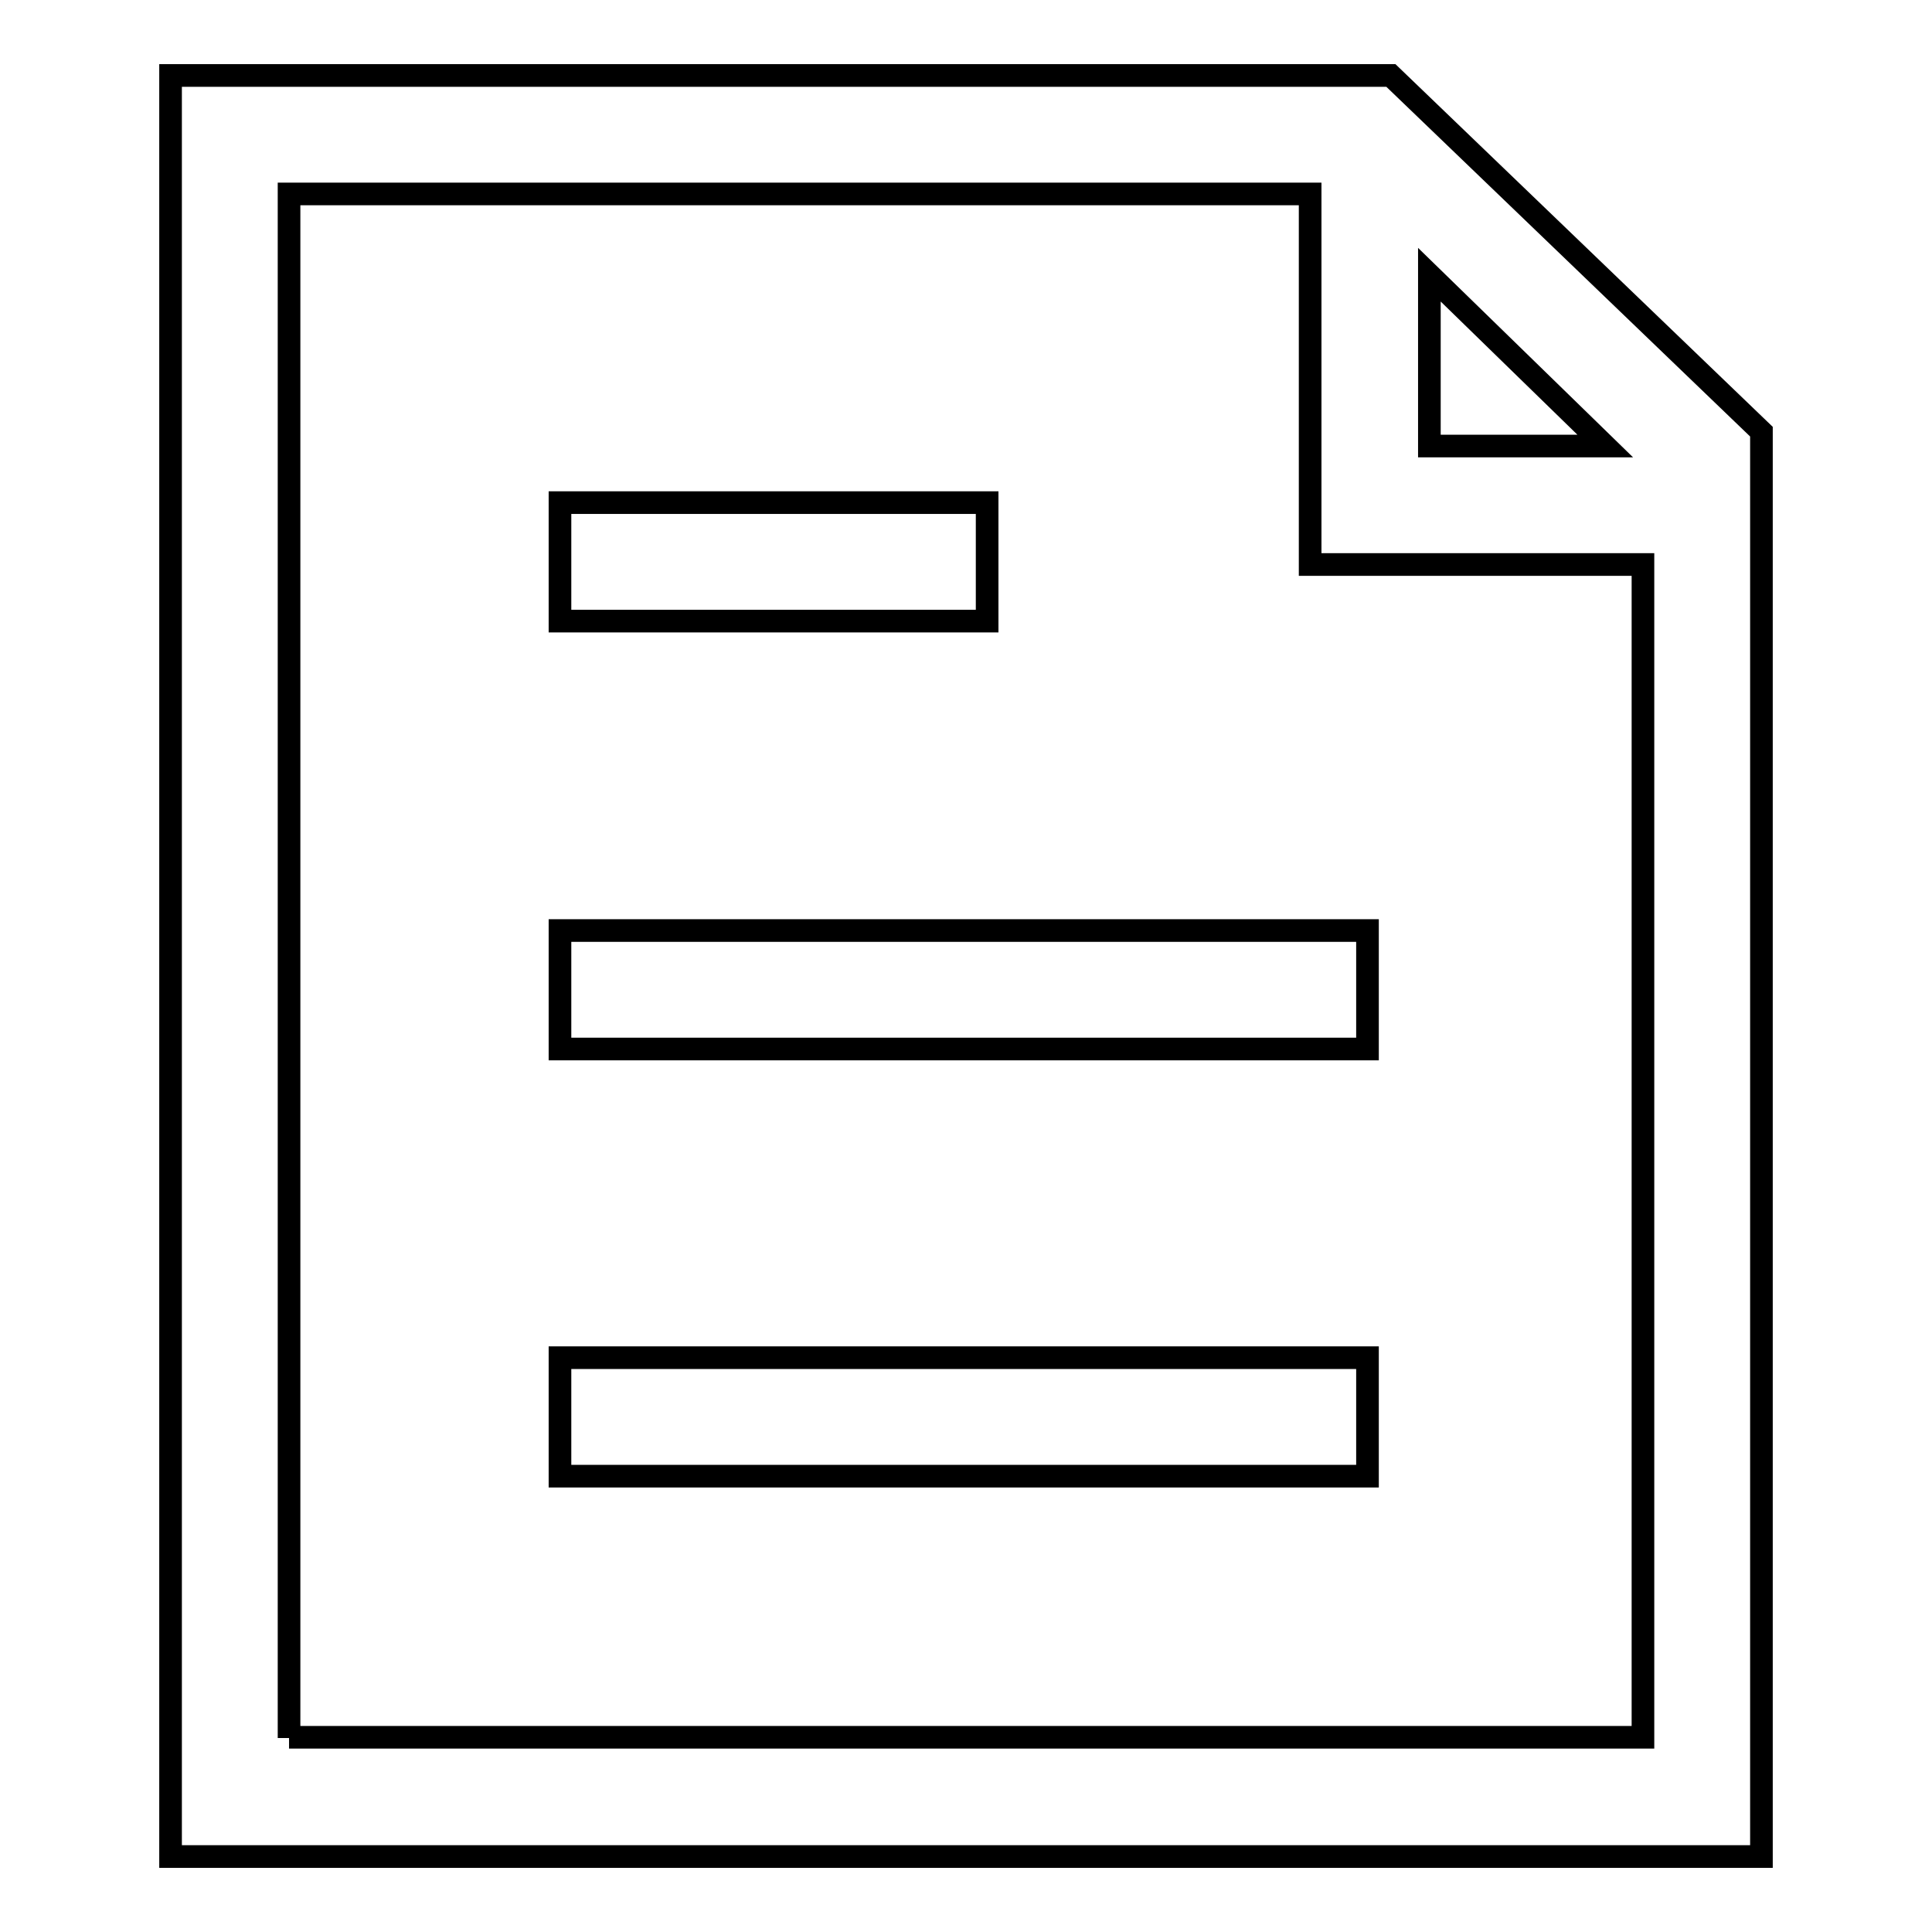
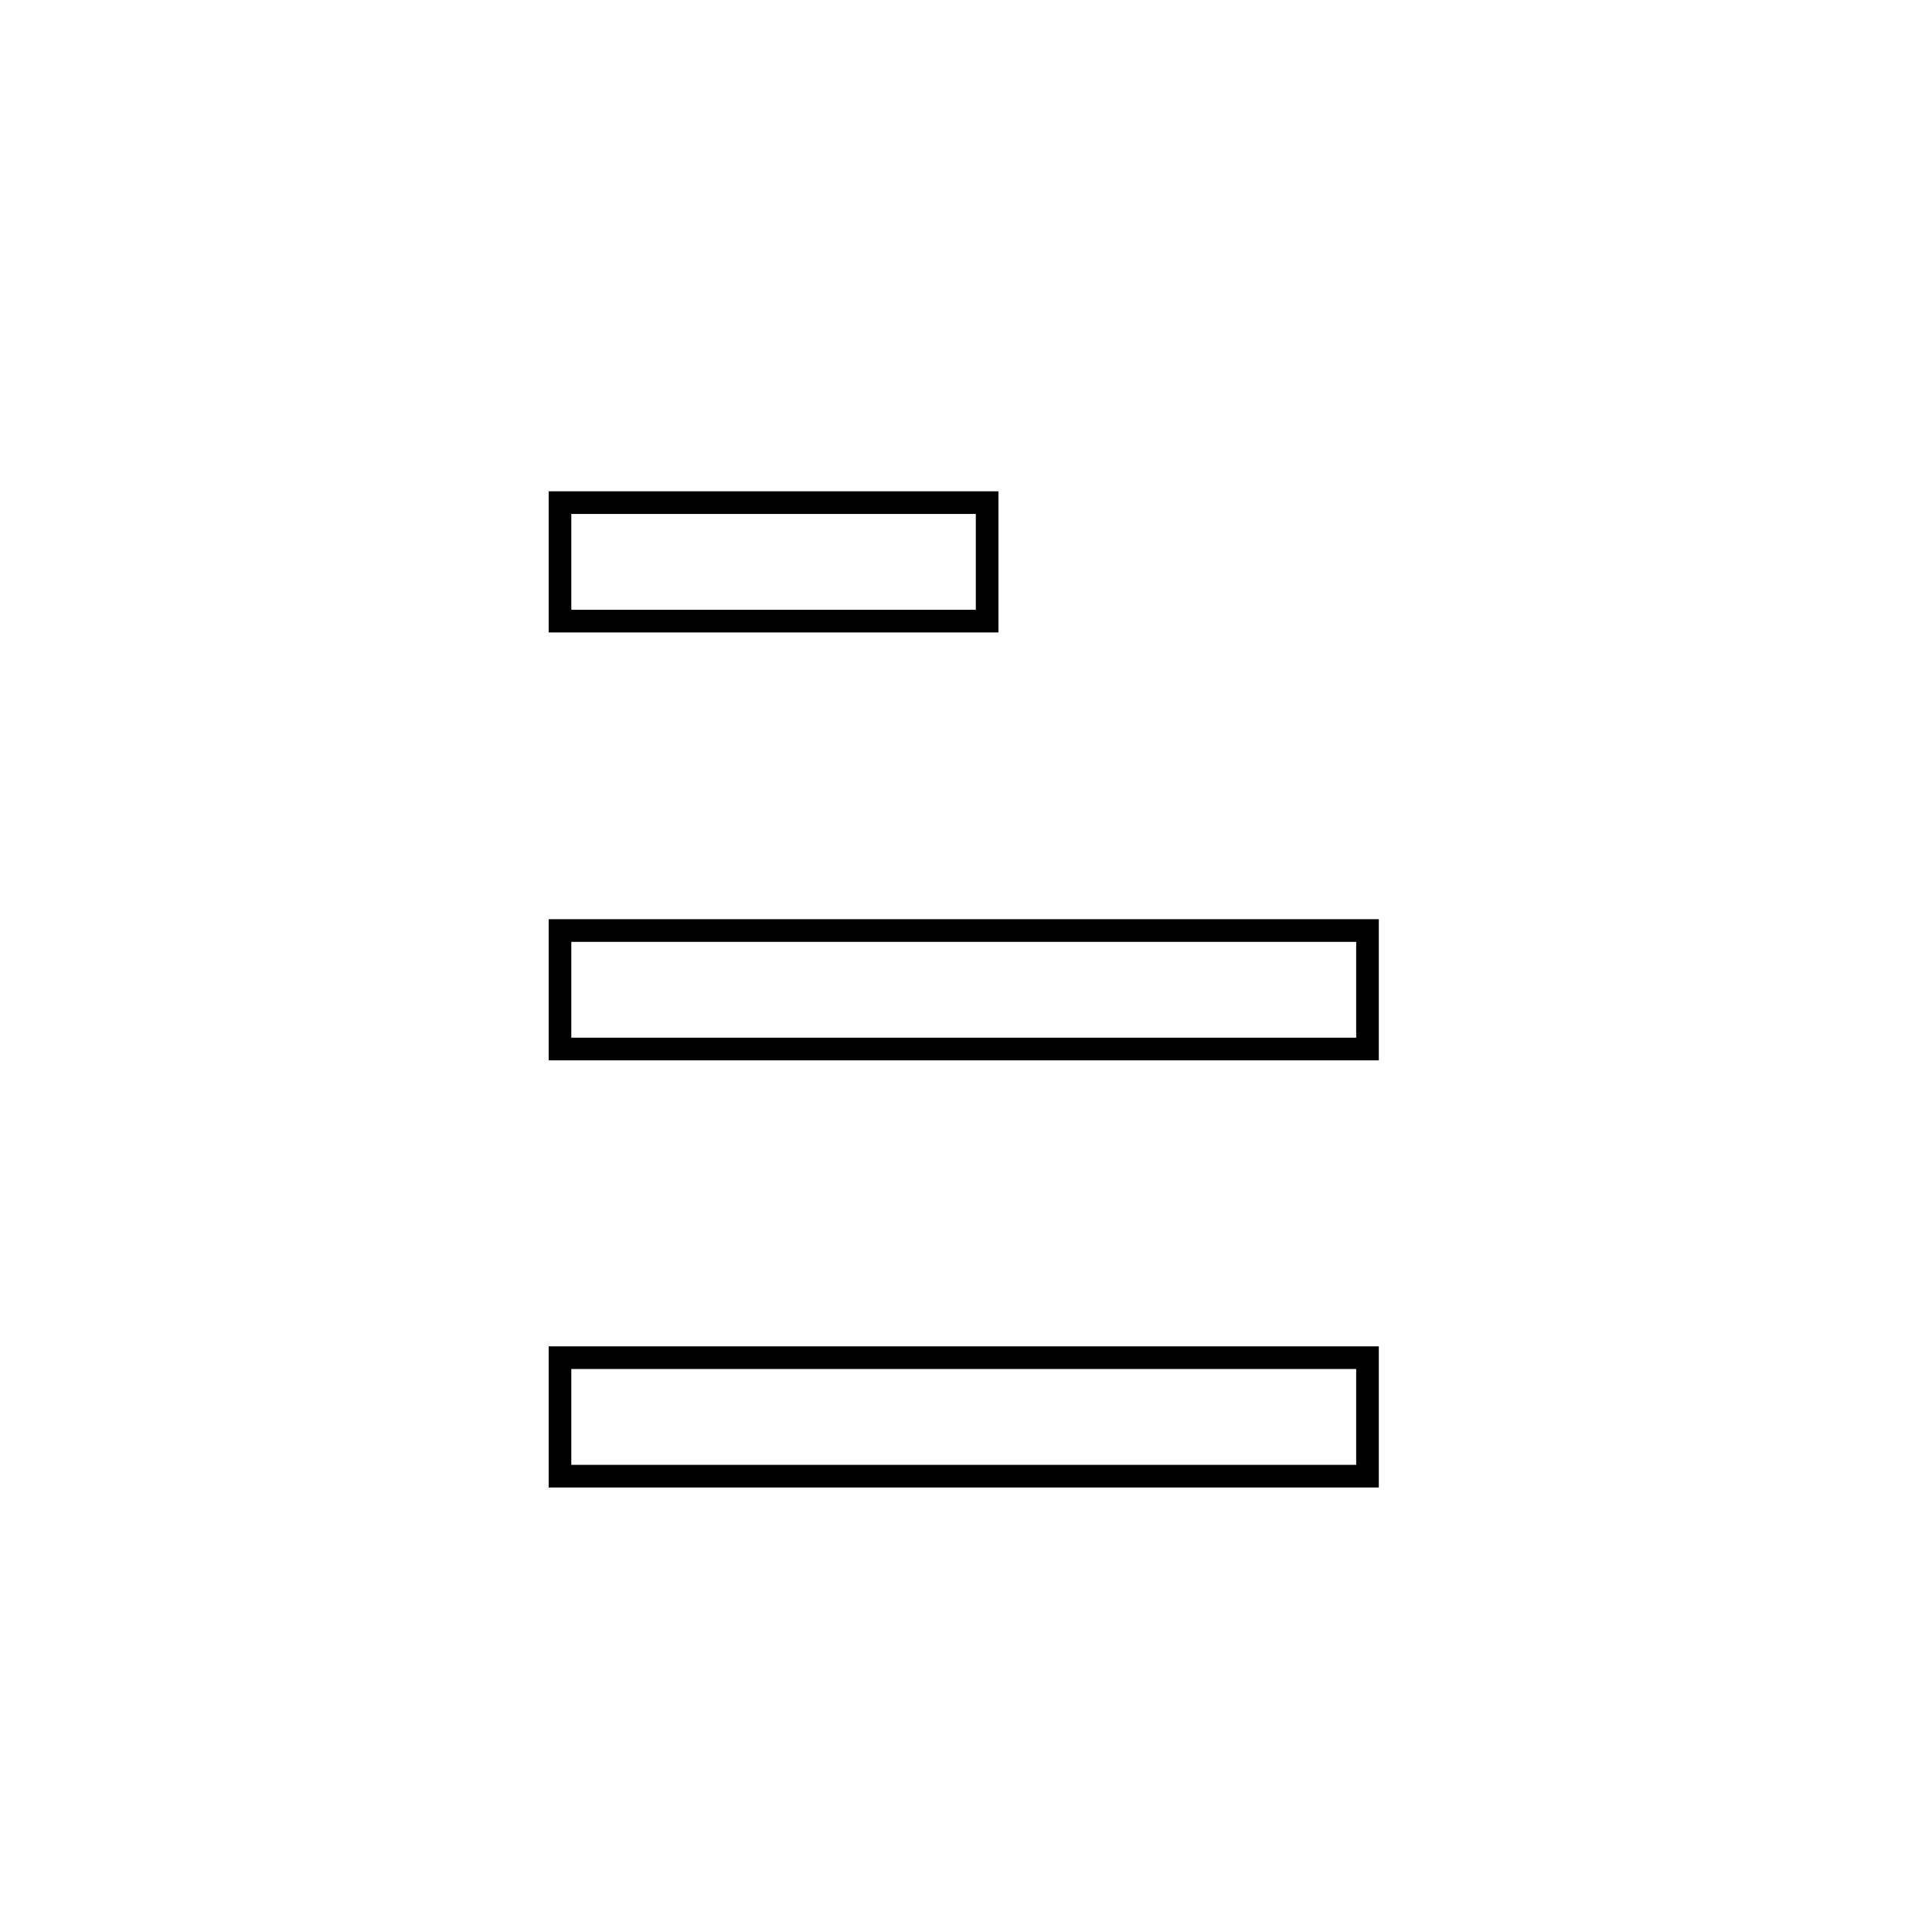
<svg xmlns="http://www.w3.org/2000/svg" version="1.1" x="0px" y="0px" viewBox="0 0 256 256" enable-background="new 0 0 256 256" xml:space="preserve">
  <g>
    <path stroke-width="3" fill-opacity="0" stroke="#000000" d="M74.2,179.9h107v15.7h-107V179.9z M74.2,123.3h107V139h-107V123.3z M74.2,66.6h56.6v15.7H74.2V66.6z" />
-     <path stroke-width="3" fill-opacity="0" stroke="#000000" d="M233.4,57.2L184.3,10H22.6v236h210.8V57.2z M189.4,36.4l23.3,22.7h-23.3V36.4z M38.3,230.3V25.7h135.3v49.1 h44.1v155.4H38.3z" />
  </g>
</svg>